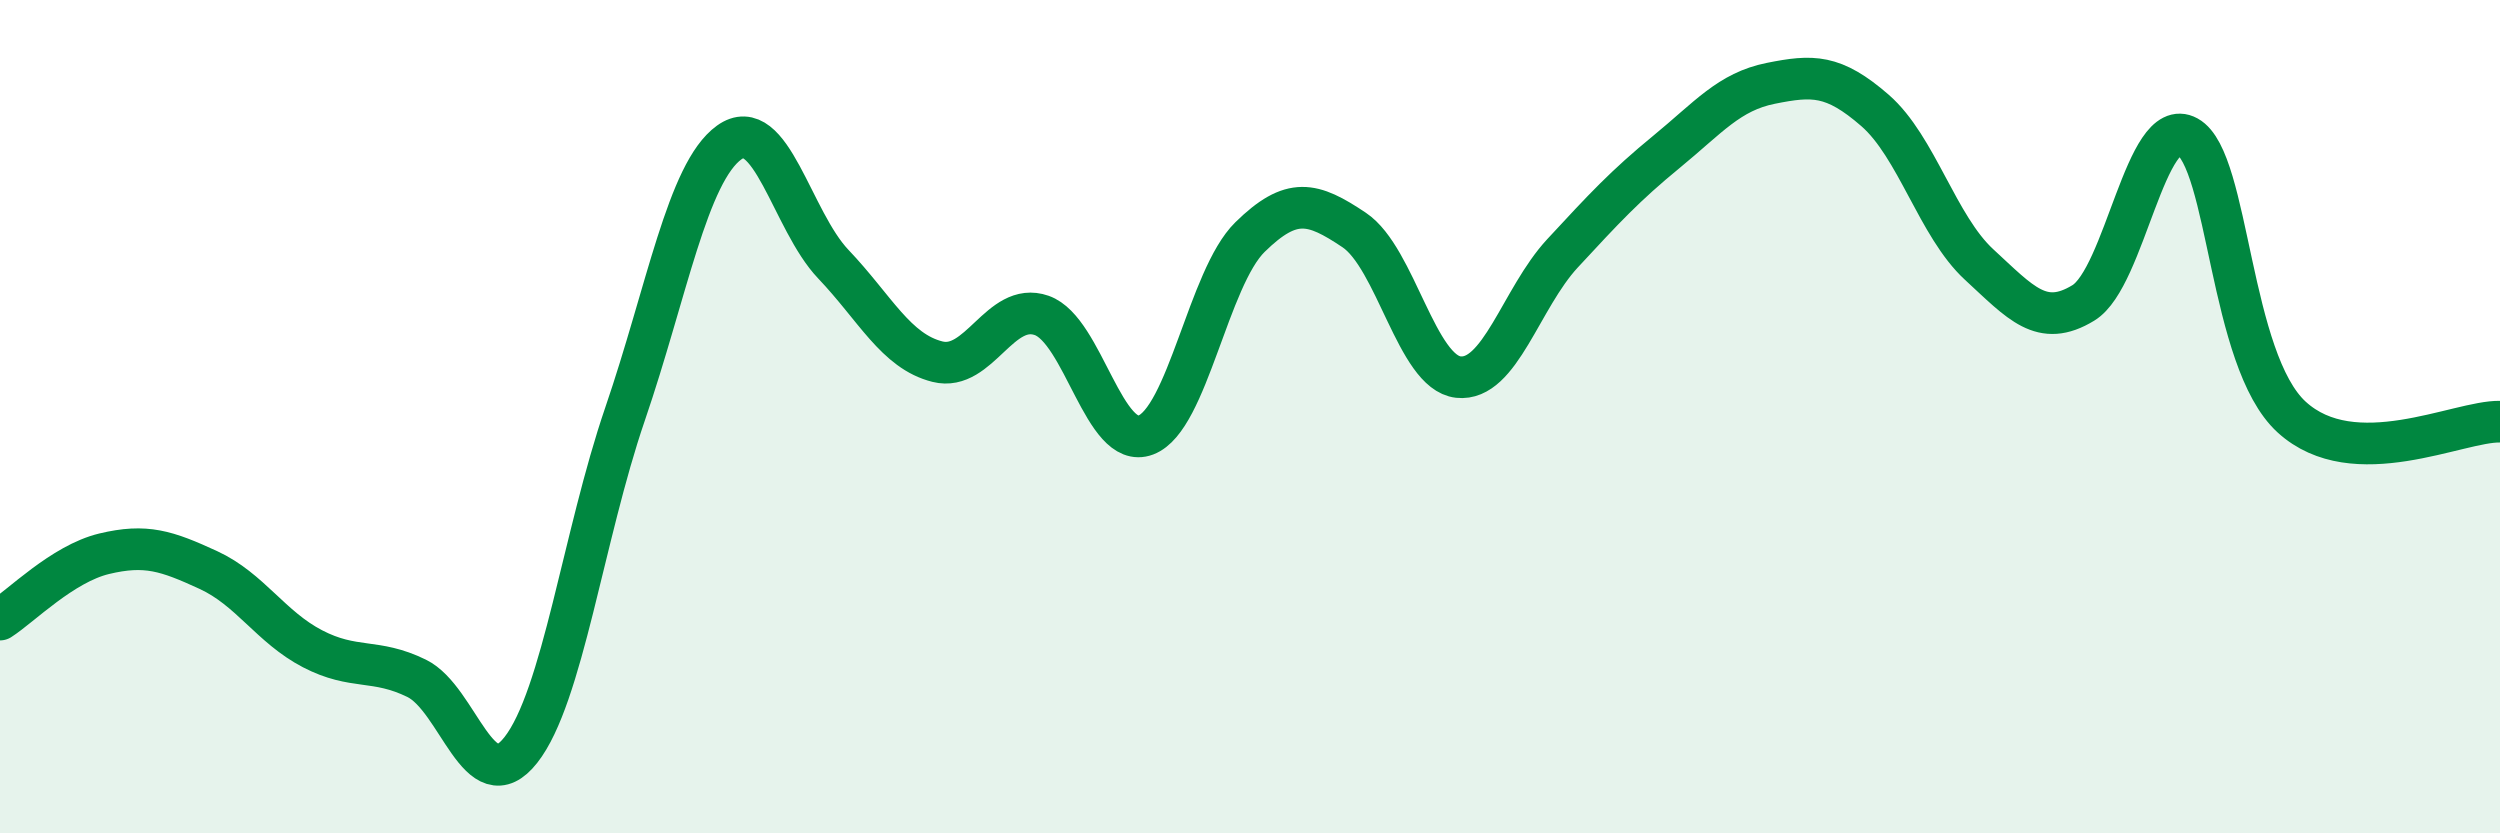
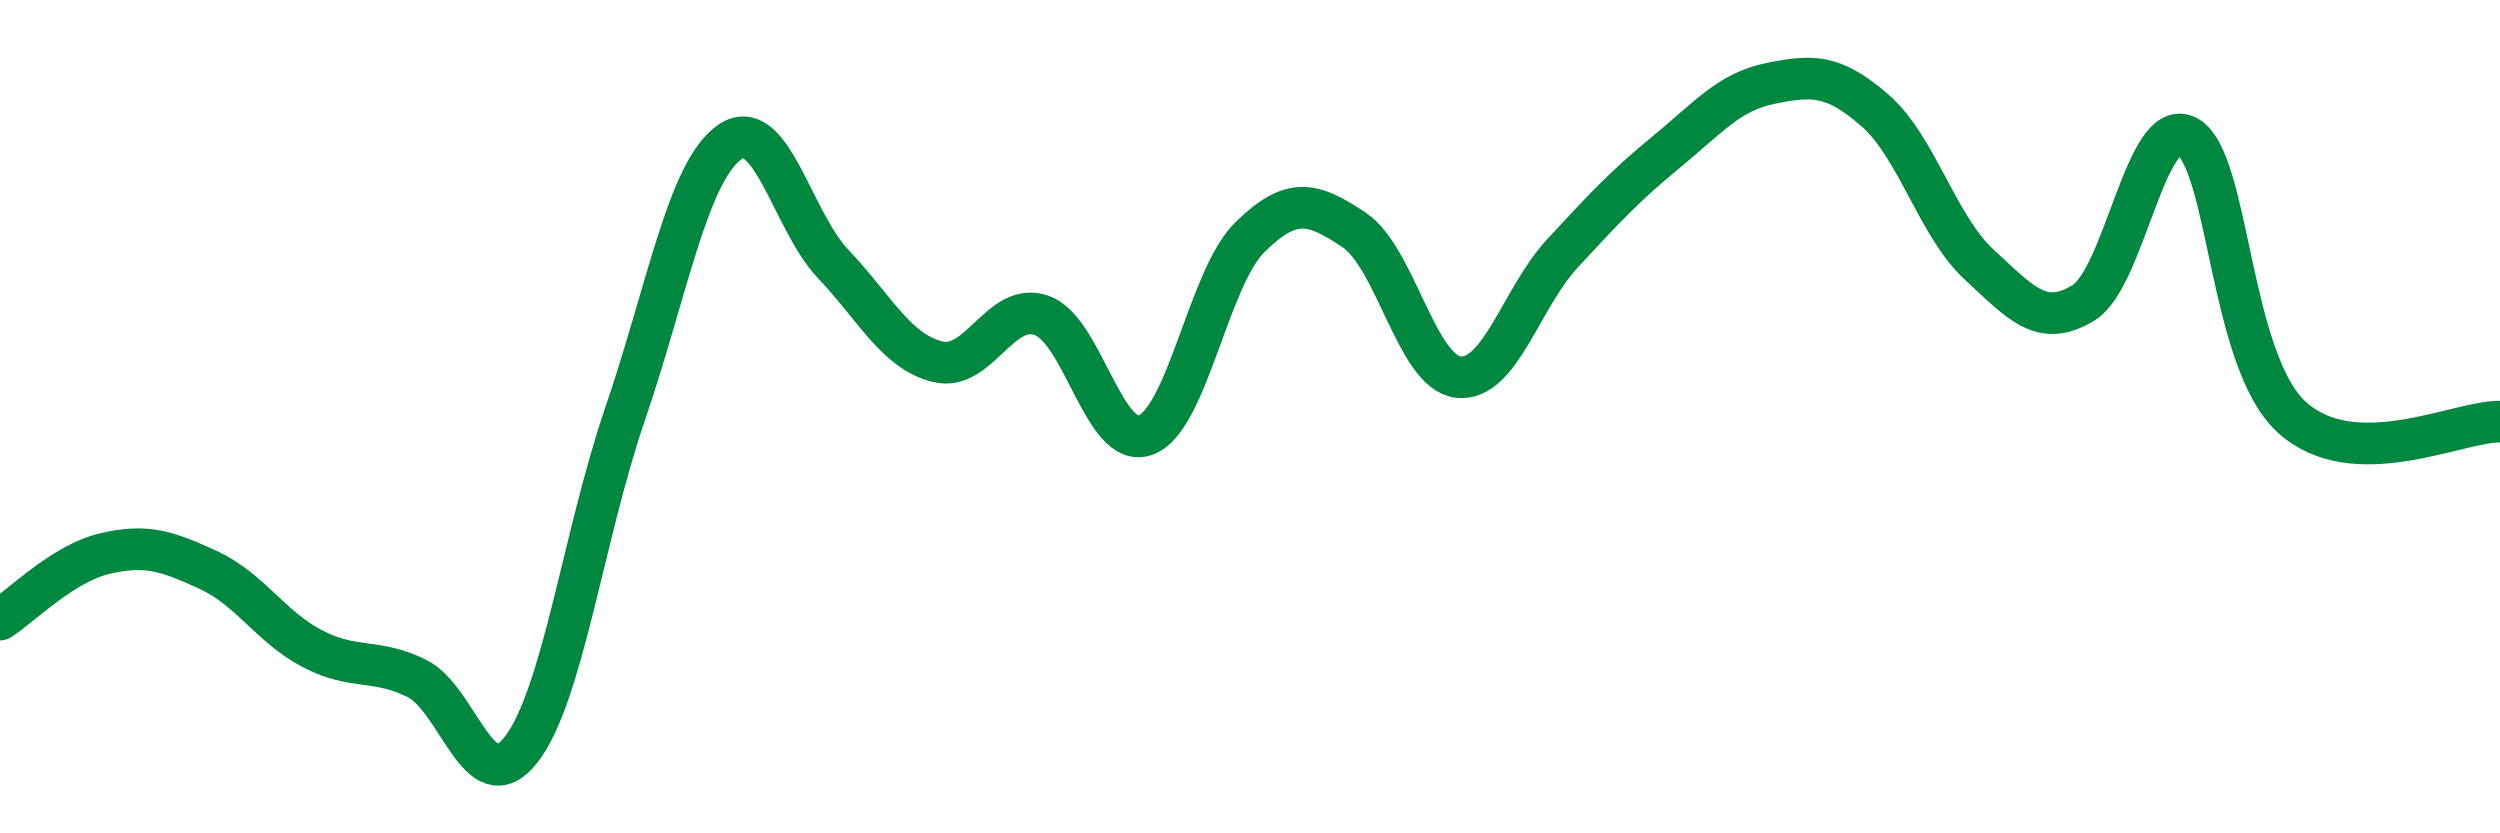
<svg xmlns="http://www.w3.org/2000/svg" width="60" height="20" viewBox="0 0 60 20">
-   <path d="M 0,14.87 C 0.5,14.55 1.5,13.53 2.5,13.29 C 3.5,13.05 4,13.22 5,13.68 C 6,14.14 6.5,15.05 7.5,15.57 C 8.5,16.09 9,15.79 10,16.28 C 11,16.77 11.5,19.27 12.5,18 C 13.5,16.73 14,12.86 15,9.94 C 16,7.02 16.5,4.14 17.5,3.42 C 18.5,2.7 19,5.29 20,6.34 C 21,7.39 21.5,8.43 22.5,8.68 C 23.5,8.93 24,7.22 25,7.57 C 26,7.92 26.5,10.82 27.5,10.44 C 28.5,10.06 29,6.67 30,5.69 C 31,4.71 31.5,4.85 32.5,5.52 C 33.5,6.19 34,8.94 35,9.05 C 36,9.16 36.5,7.16 37.5,6.08 C 38.5,5 39,4.46 40,3.64 C 41,2.82 41.5,2.2 42.5,2 C 43.5,1.8 44,1.78 45,2.65 C 46,3.52 46.5,5.43 47.5,6.35 C 48.5,7.27 49,7.88 50,7.27 C 51,6.66 51.5,2.73 52.5,3.28 C 53.5,3.83 53.5,8.64 55,10.01 C 56.5,11.38 59,10.1 60,10.12L60 20L0 20Z" fill="#008740" opacity="0.1" stroke-linecap="round" stroke-linejoin="round" />
  <path d="M 0,14.87 C 0.5,14.55 1.5,13.53 2.5,13.29 C 3.5,13.05 4,13.22 5,13.68 C 6,14.14 6.5,15.05 7.5,15.57 C 8.5,16.09 9,15.79 10,16.28 C 11,16.77 11.5,19.27 12.5,18 C 13.5,16.73 14,12.86 15,9.94 C 16,7.02 16.5,4.14 17.5,3.42 C 18.5,2.7 19,5.29 20,6.34 C 21,7.39 21.5,8.43 22.5,8.68 C 23.5,8.93 24,7.22 25,7.57 C 26,7.92 26.5,10.82 27.5,10.44 C 28.5,10.06 29,6.67 30,5.69 C 31,4.71 31.5,4.85 32.5,5.52 C 33.5,6.19 34,8.94 35,9.05 C 36,9.16 36.5,7.16 37.5,6.08 C 38.5,5 39,4.46 40,3.64 C 41,2.82 41.5,2.2 42.5,2 C 43.5,1.8 44,1.78 45,2.65 C 46,3.52 46.5,5.43 47.5,6.35 C 48.5,7.27 49,7.88 50,7.27 C 51,6.66 51.5,2.73 52.5,3.28 C 53.5,3.83 53.5,8.64 55,10.01 C 56.5,11.38 59,10.1 60,10.12" stroke="#008740" stroke-width="1" fill="none" stroke-linecap="round" stroke-linejoin="round" />
</svg>